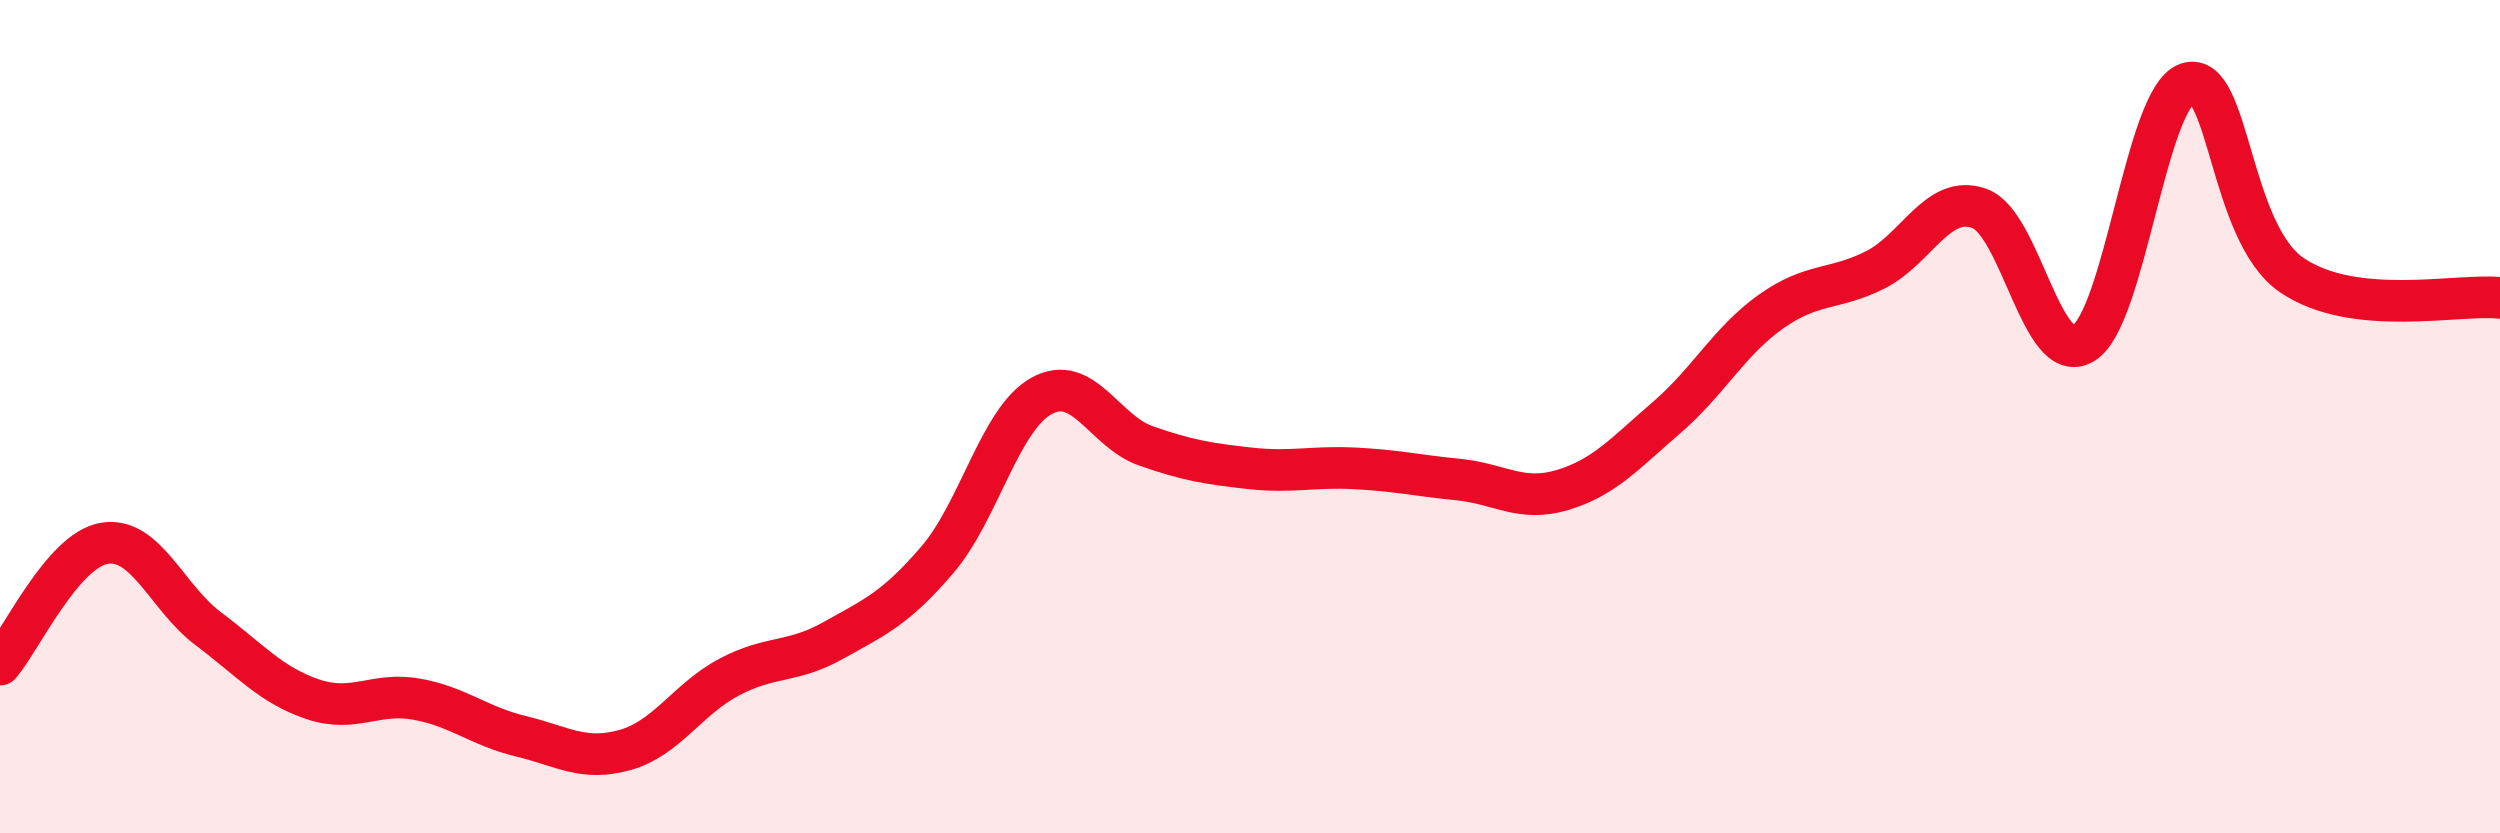
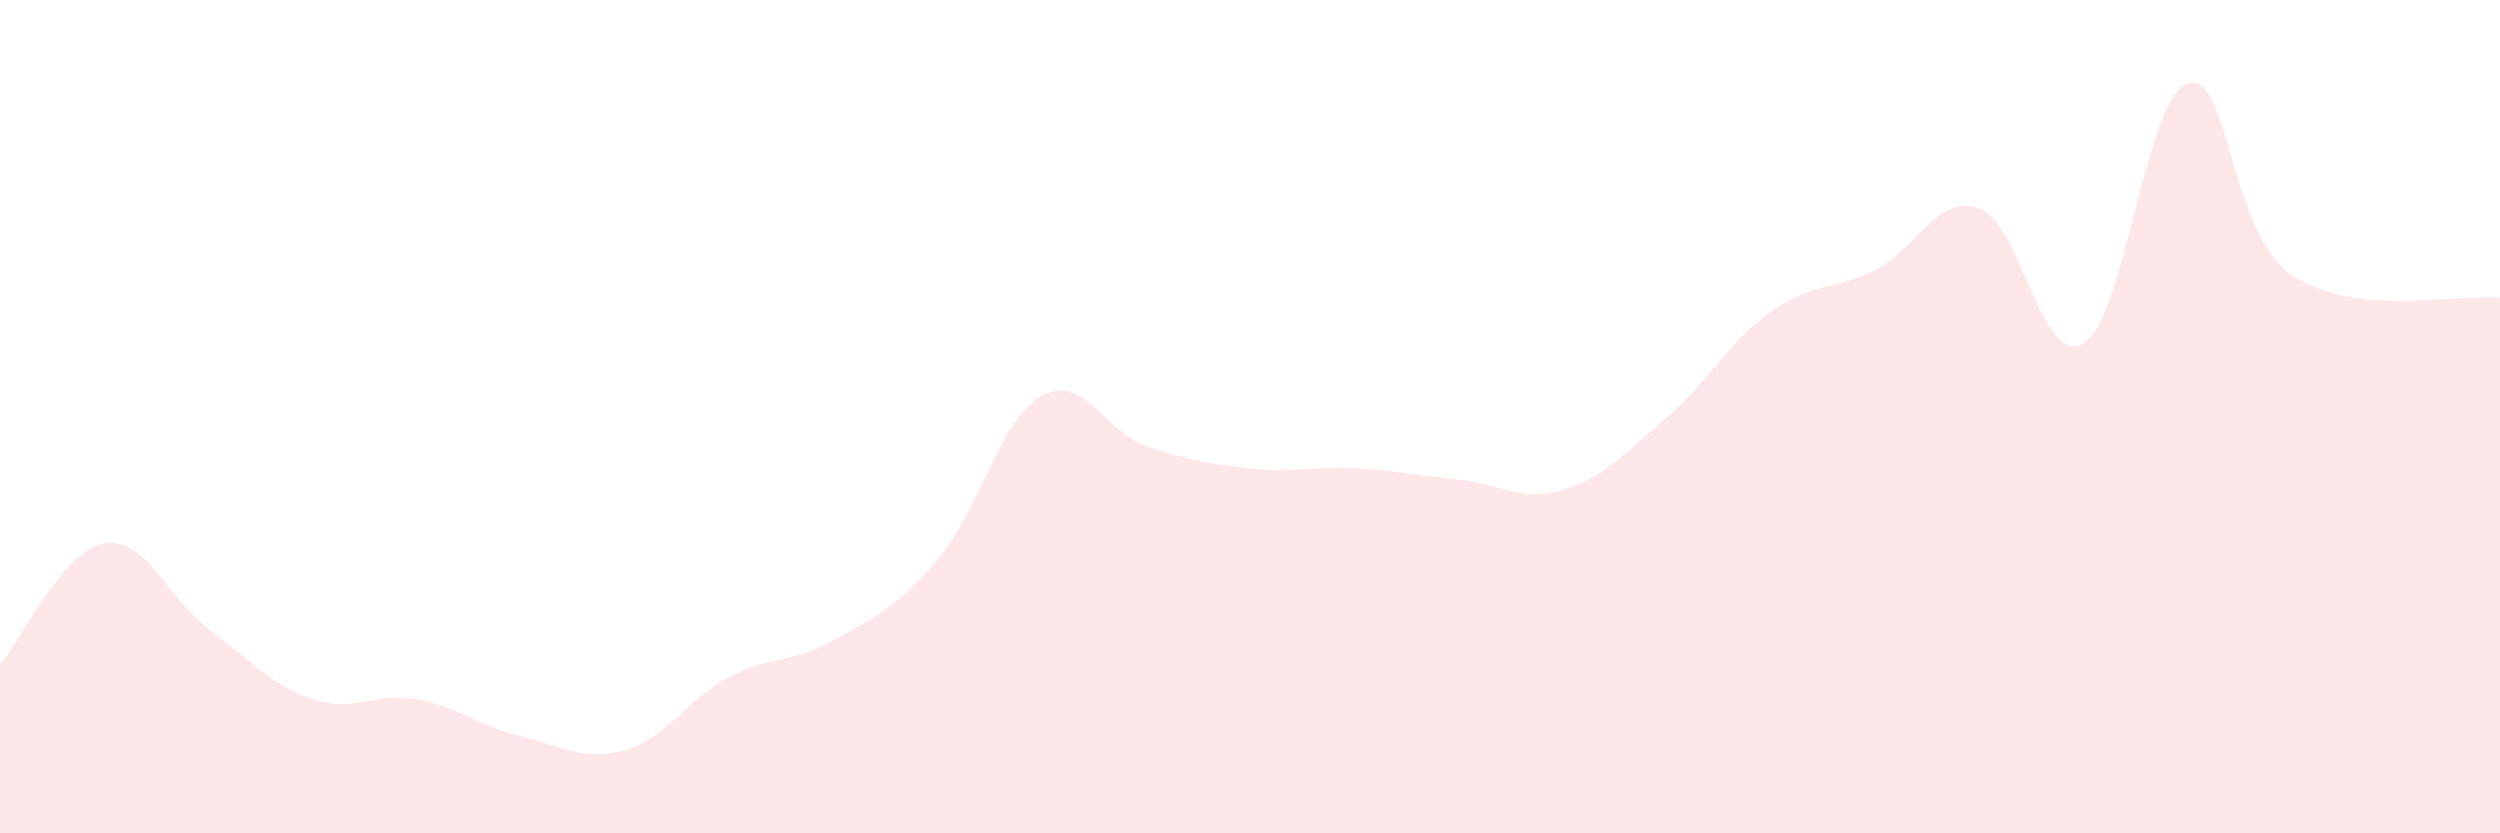
<svg xmlns="http://www.w3.org/2000/svg" width="60" height="20" viewBox="0 0 60 20">
  <path d="M 0,15.95 C 0.5,15.37 1.5,13.21 2.5,13.04 C 3.5,12.87 4,14.34 5,15.09 C 6,15.84 6.5,16.44 7.5,16.78 C 8.5,17.12 9,16.6 10,16.78 C 11,16.96 11.5,17.43 12.5,17.67 C 13.5,17.91 14,18.28 15,18 C 16,17.72 16.5,16.78 17.5,16.25 C 18.5,15.72 19,15.93 20,15.37 C 21,14.81 21.5,14.6 22.5,13.43 C 23.5,12.26 24,10.05 25,9.5 C 26,8.95 26.5,10.35 27.5,10.7 C 28.5,11.05 29,11.13 30,11.24 C 31,11.35 31.5,11.19 32.5,11.24 C 33.5,11.29 34,11.41 35,11.51 C 36,11.61 36.5,12.06 37.5,11.76 C 38.5,11.46 39,10.88 40,10.02 C 41,9.16 41.5,8.19 42.5,7.48 C 43.5,6.77 44,6.98 45,6.48 C 46,5.98 46.5,4.65 47.5,5 C 48.5,5.35 49,8.84 50,8.24 C 51,7.64 51.5,2.33 52.5,2 C 53.5,1.67 53.5,5.57 55,6.6 C 56.5,7.63 59,7.04 60,7.15L60 20L0 20Z" fill="#EB0A25" opacity="0.1" stroke-linecap="round" stroke-linejoin="round" />
-   <path d="M 0,15.95 C 0.5,15.37 1.5,13.21 2.5,13.04 C 3.5,12.87 4,14.34 5,15.09 C 6,15.84 6.5,16.44 7.5,16.78 C 8.5,17.12 9,16.6 10,16.78 C 11,16.96 11.5,17.43 12.5,17.67 C 13.5,17.91 14,18.28 15,18 C 16,17.72 16.5,16.78 17.5,16.25 C 18.5,15.72 19,15.93 20,15.37 C 21,14.81 21.5,14.6 22.5,13.43 C 23.5,12.26 24,10.05 25,9.5 C 26,8.95 26.5,10.35 27.5,10.7 C 28.5,11.05 29,11.13 30,11.24 C 31,11.35 31.5,11.19 32.5,11.24 C 33.5,11.29 34,11.41 35,11.51 C 36,11.61 36.5,12.06 37.5,11.76 C 38.5,11.46 39,10.88 40,10.02 C 41,9.16 41.5,8.19 42.5,7.48 C 43.5,6.77 44,6.98 45,6.48 C 46,5.98 46.5,4.65 47.5,5 C 48.5,5.35 49,8.84 50,8.24 C 51,7.64 51.5,2.33 52.5,2 C 53.5,1.67 53.5,5.57 55,6.6 C 56.5,7.63 59,7.04 60,7.15" stroke="#EB0A25" stroke-width="1" fill="none" stroke-linecap="round" stroke-linejoin="round" />
</svg>